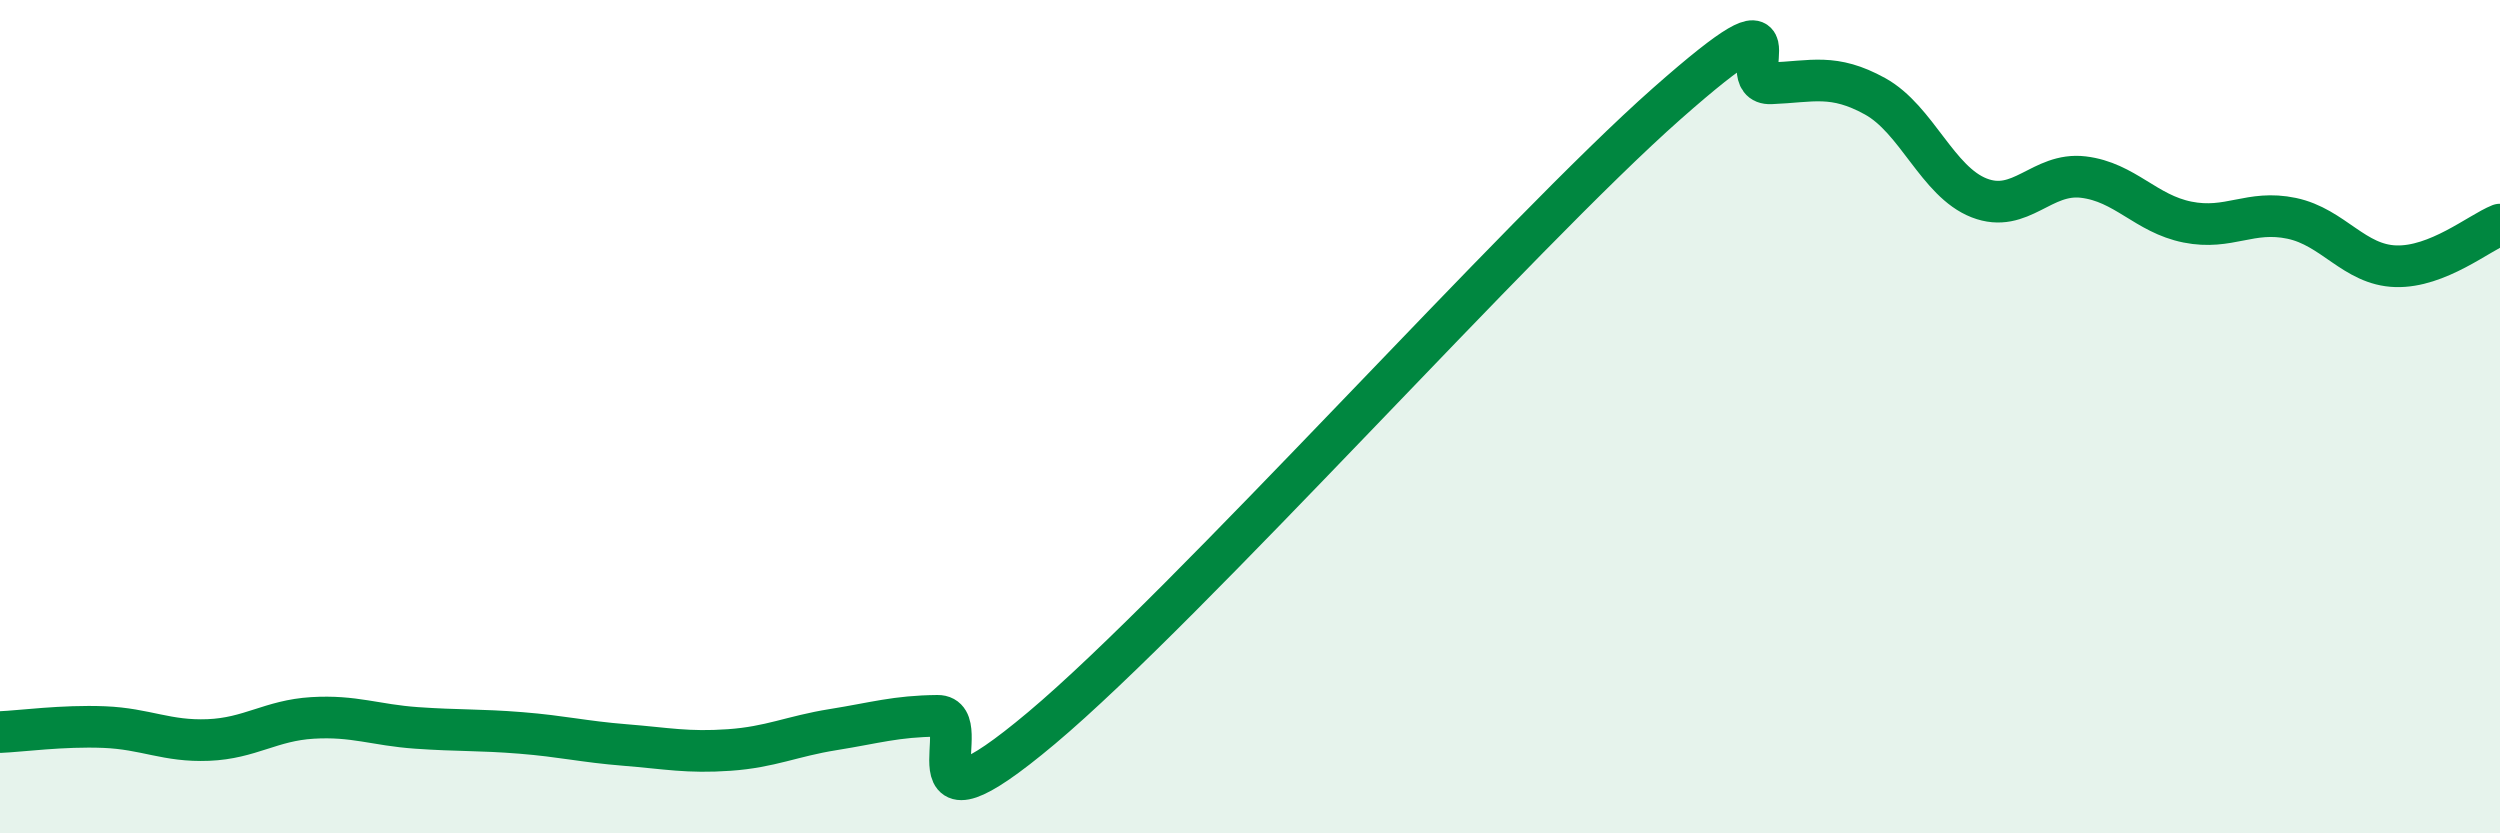
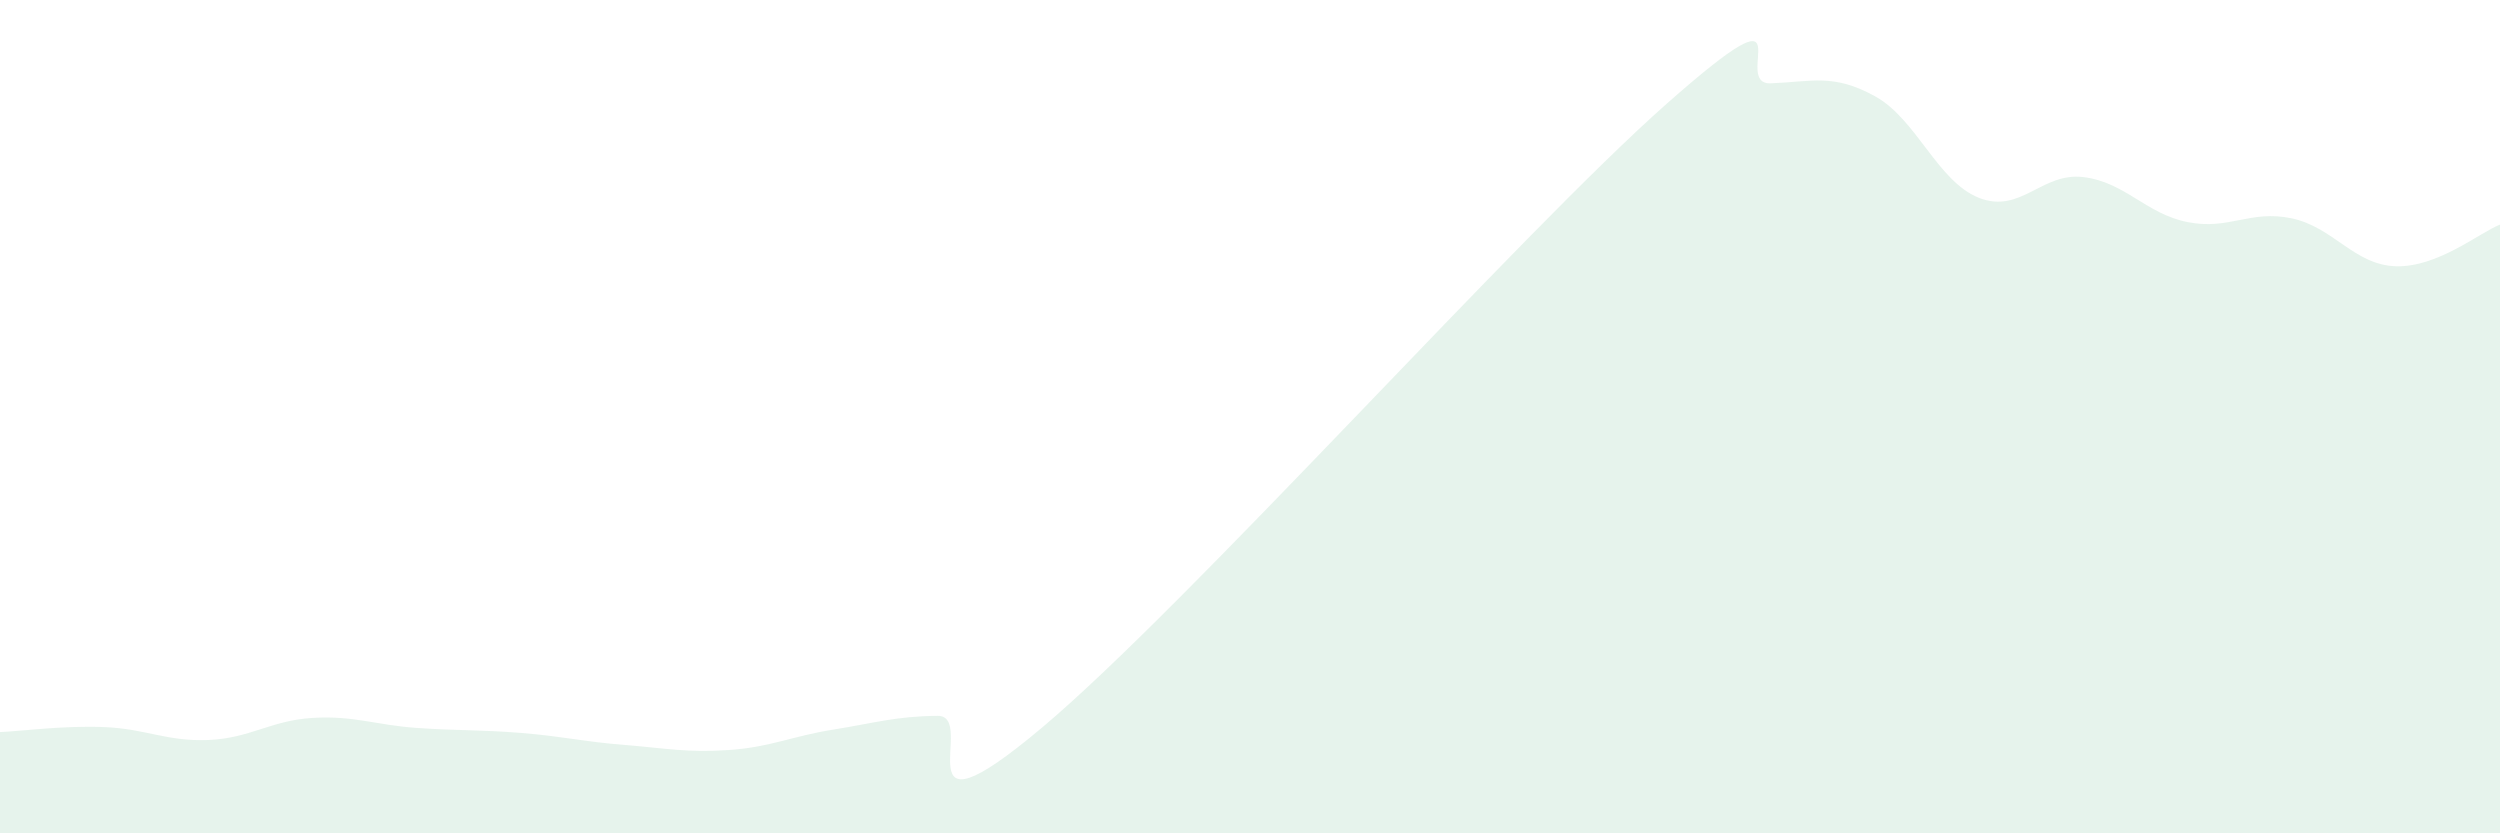
<svg xmlns="http://www.w3.org/2000/svg" width="60" height="20" viewBox="0 0 60 20">
  <path d="M 0,17.57 C 0.5,17.55 1.5,17.41 2.5,17.45 C 3.5,17.49 4,17.8 5,17.76 C 6,17.72 6.5,17.29 7.5,17.23 C 8.5,17.17 9,17.4 10,17.47 C 11,17.54 11.5,17.51 12.5,17.59 C 13.5,17.67 14,17.8 15,17.88 C 16,17.96 16.5,18.07 17.5,18 C 18.5,17.93 19,17.67 20,17.51 C 21,17.35 21.5,17.19 22.5,17.18 C 23.5,17.17 21.5,20.41 25,17.47 C 28.5,14.53 36.5,5.58 40,2.49 C 43.5,-0.6 41.5,2.04 42.5,2 C 43.5,1.96 44,1.76 45,2.31 C 46,2.86 46.5,4.36 47.5,4.75 C 48.5,5.14 49,4.13 50,4.25 C 51,4.37 51.5,5.13 52.5,5.33 C 53.5,5.53 54,5.03 55,5.24 C 56,5.45 56.5,6.36 57.5,6.39 C 58.5,6.42 59.5,5.59 60,5.39L60 20L0 20Z" fill="#008740" opacity="0.1" stroke-linecap="round" stroke-linejoin="round" />
-   <path d="M 0,17.57 C 0.5,17.55 1.5,17.41 2.5,17.45 C 3.5,17.49 4,17.8 5,17.76 C 6,17.72 6.5,17.29 7.5,17.23 C 8.5,17.17 9,17.4 10,17.47 C 11,17.54 11.5,17.51 12.5,17.59 C 13.5,17.67 14,17.8 15,17.88 C 16,17.96 16.5,18.07 17.5,18 C 18.5,17.93 19,17.67 20,17.51 C 21,17.35 21.5,17.19 22.5,17.18 C 23.5,17.17 21.5,20.41 25,17.47 C 28.5,14.53 36.5,5.58 40,2.49 C 43.5,-0.6 41.5,2.04 42.5,2 C 43.5,1.96 44,1.76 45,2.31 C 46,2.86 46.5,4.36 47.5,4.75 C 48.5,5.14 49,4.13 50,4.25 C 51,4.37 51.5,5.13 52.5,5.33 C 53.5,5.53 54,5.03 55,5.24 C 56,5.45 56.5,6.36 57.5,6.39 C 58.5,6.42 59.5,5.59 60,5.39" stroke="#008740" stroke-width="1" fill="none" stroke-linecap="round" stroke-linejoin="round" />
</svg>